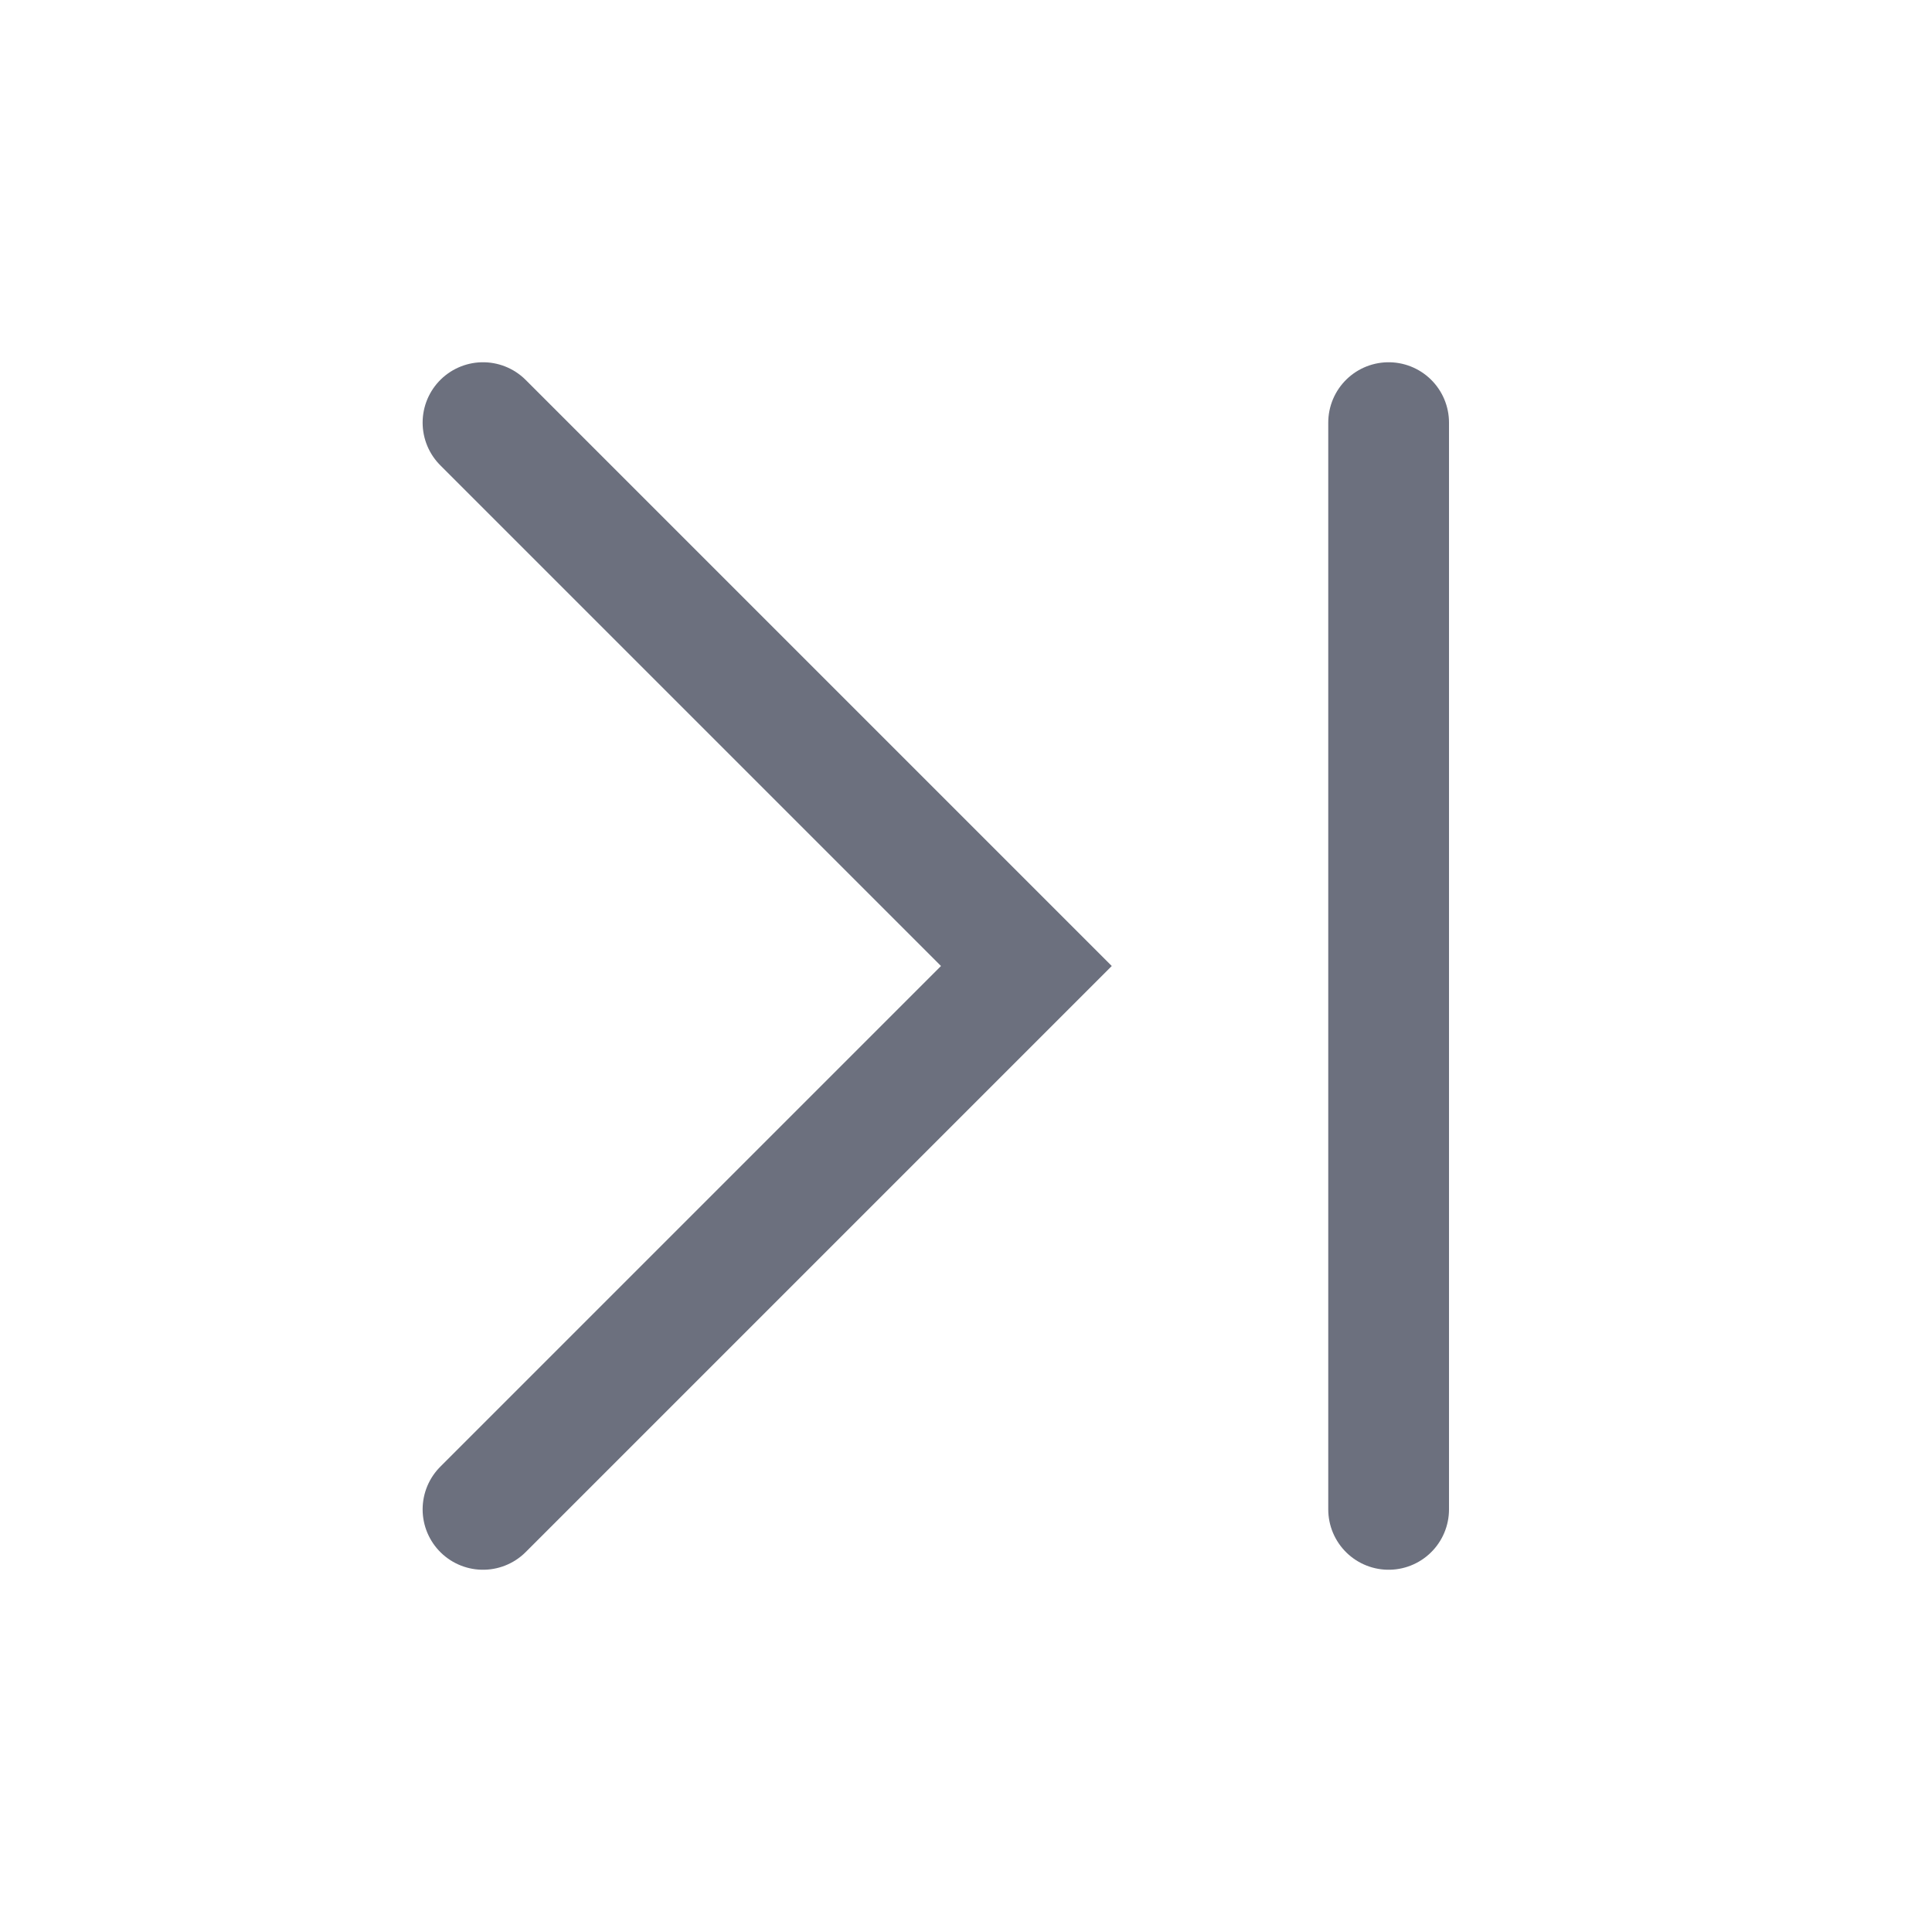
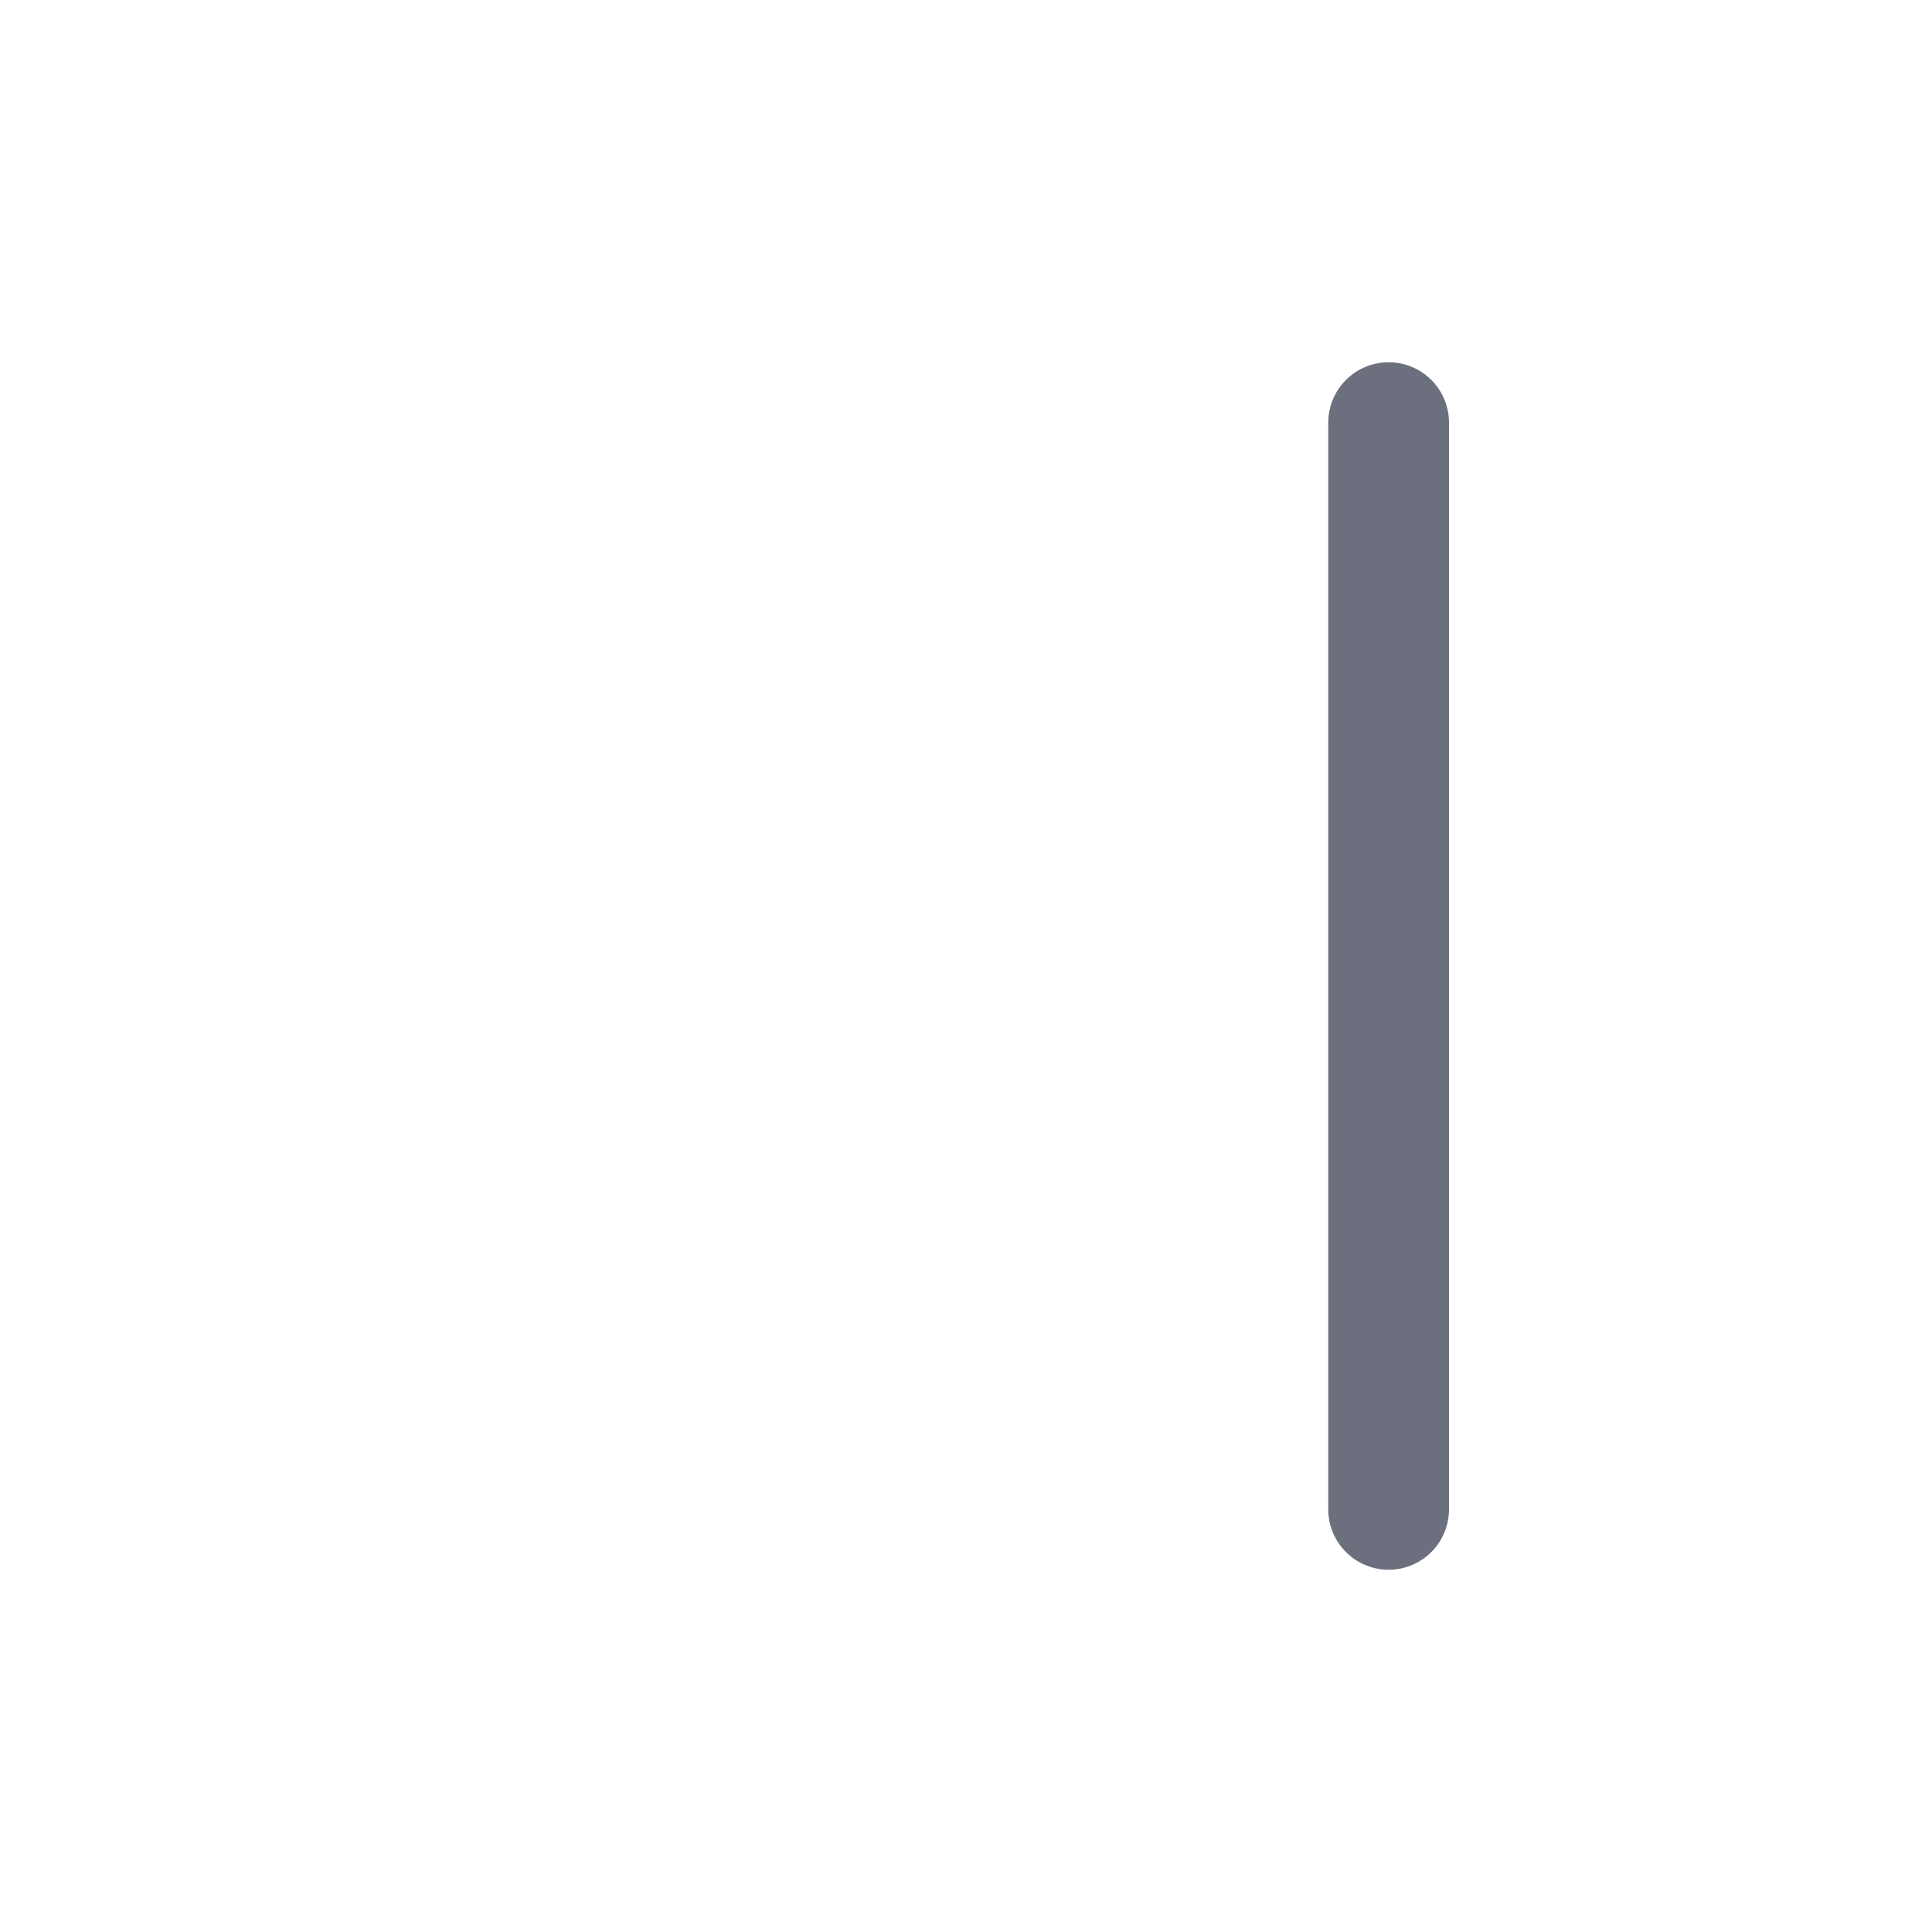
<svg xmlns="http://www.w3.org/2000/svg" width="16" height="16" viewBox="0 0 16 16" fill="none">
  <path d="M11.5 12.5V3.5" stroke="#6C707E" stroke-linecap="round" />
-   <path d="M4 12.5L8.5 8L4 3.5" stroke="#6C707E" stroke-linecap="round" />
</svg>